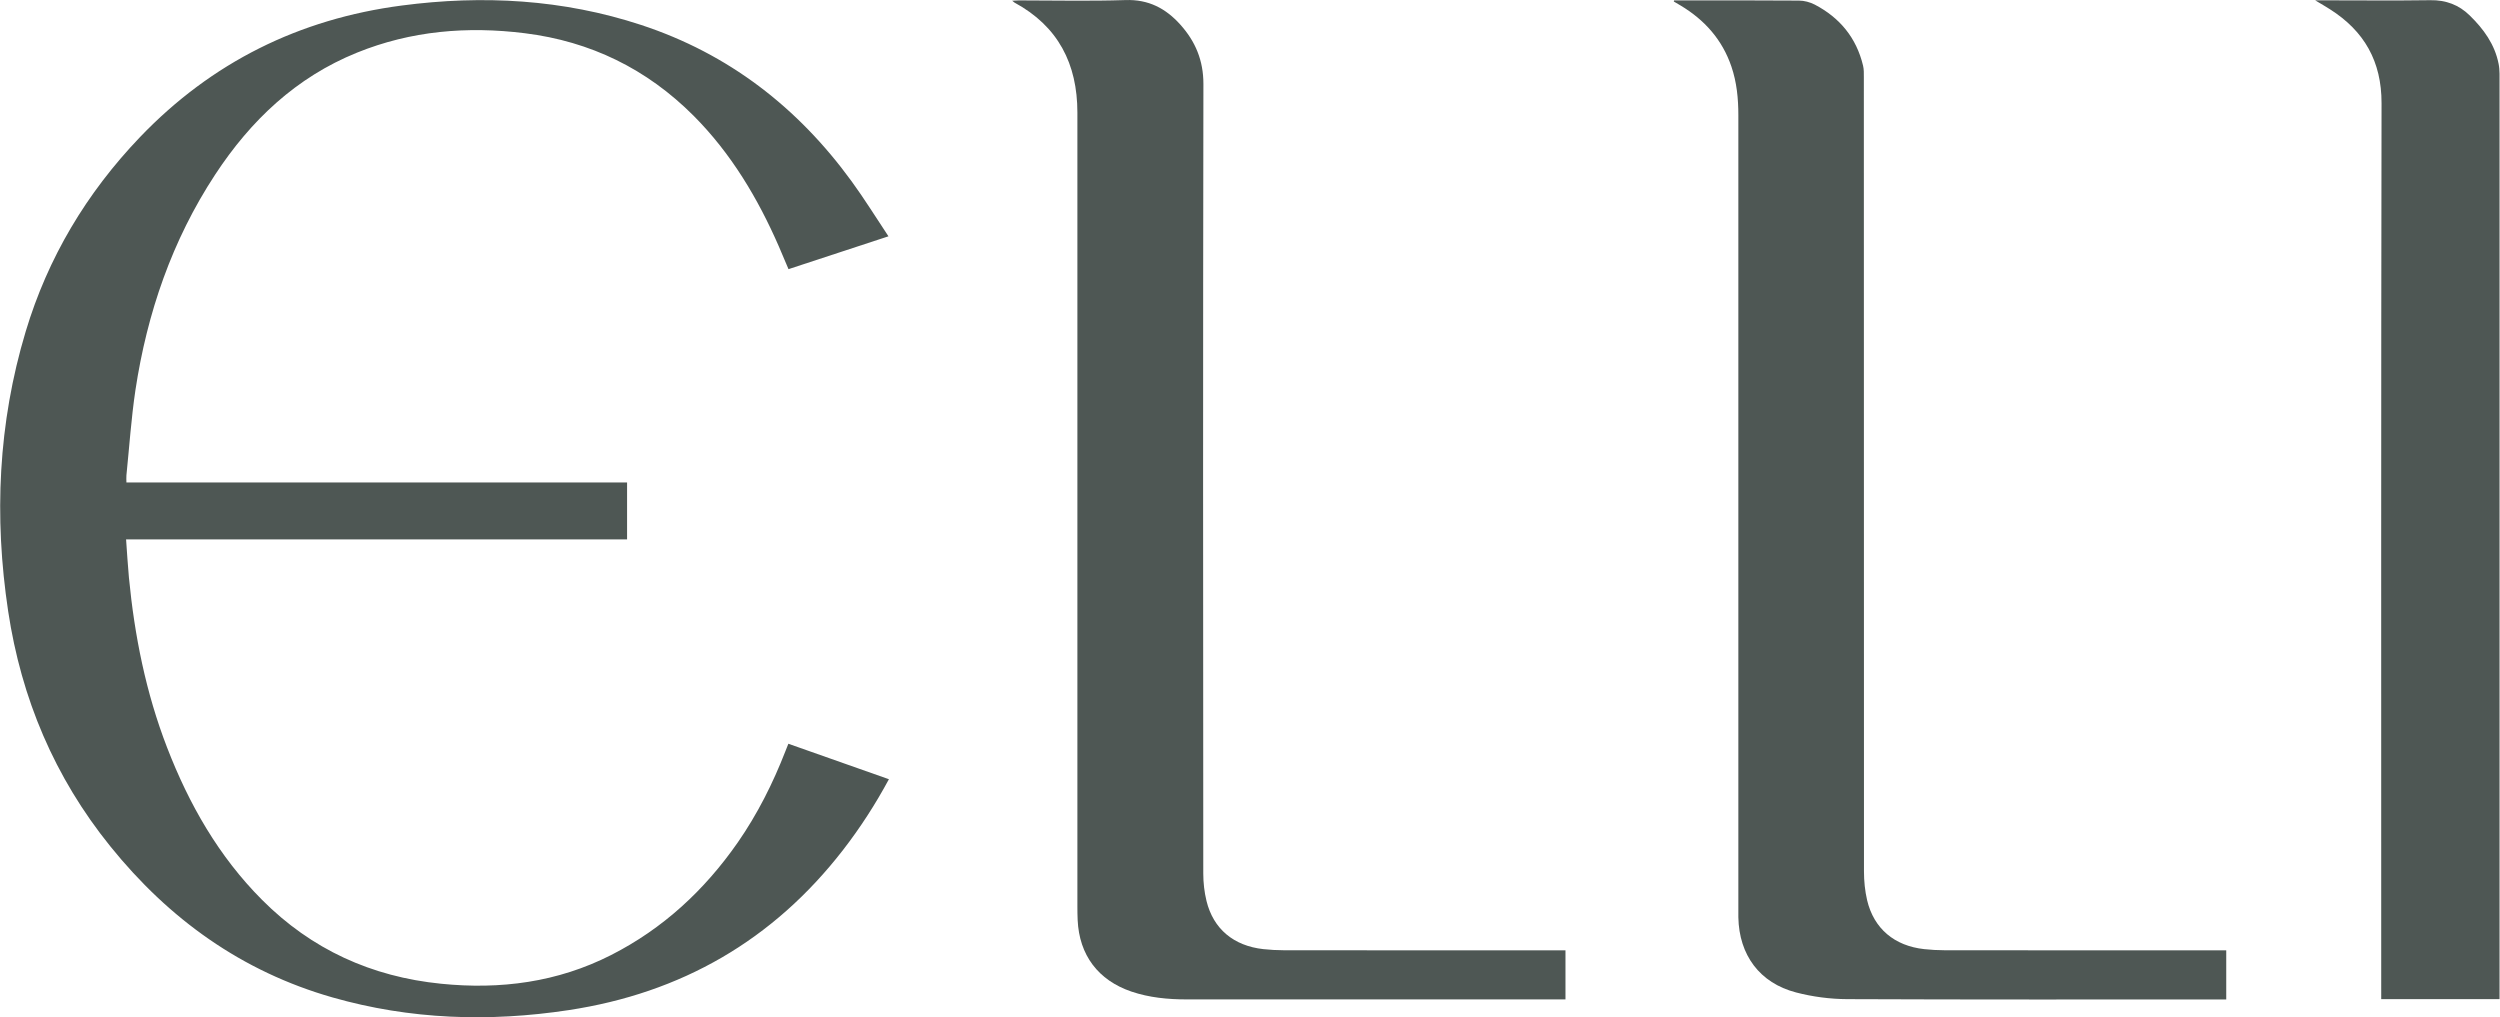
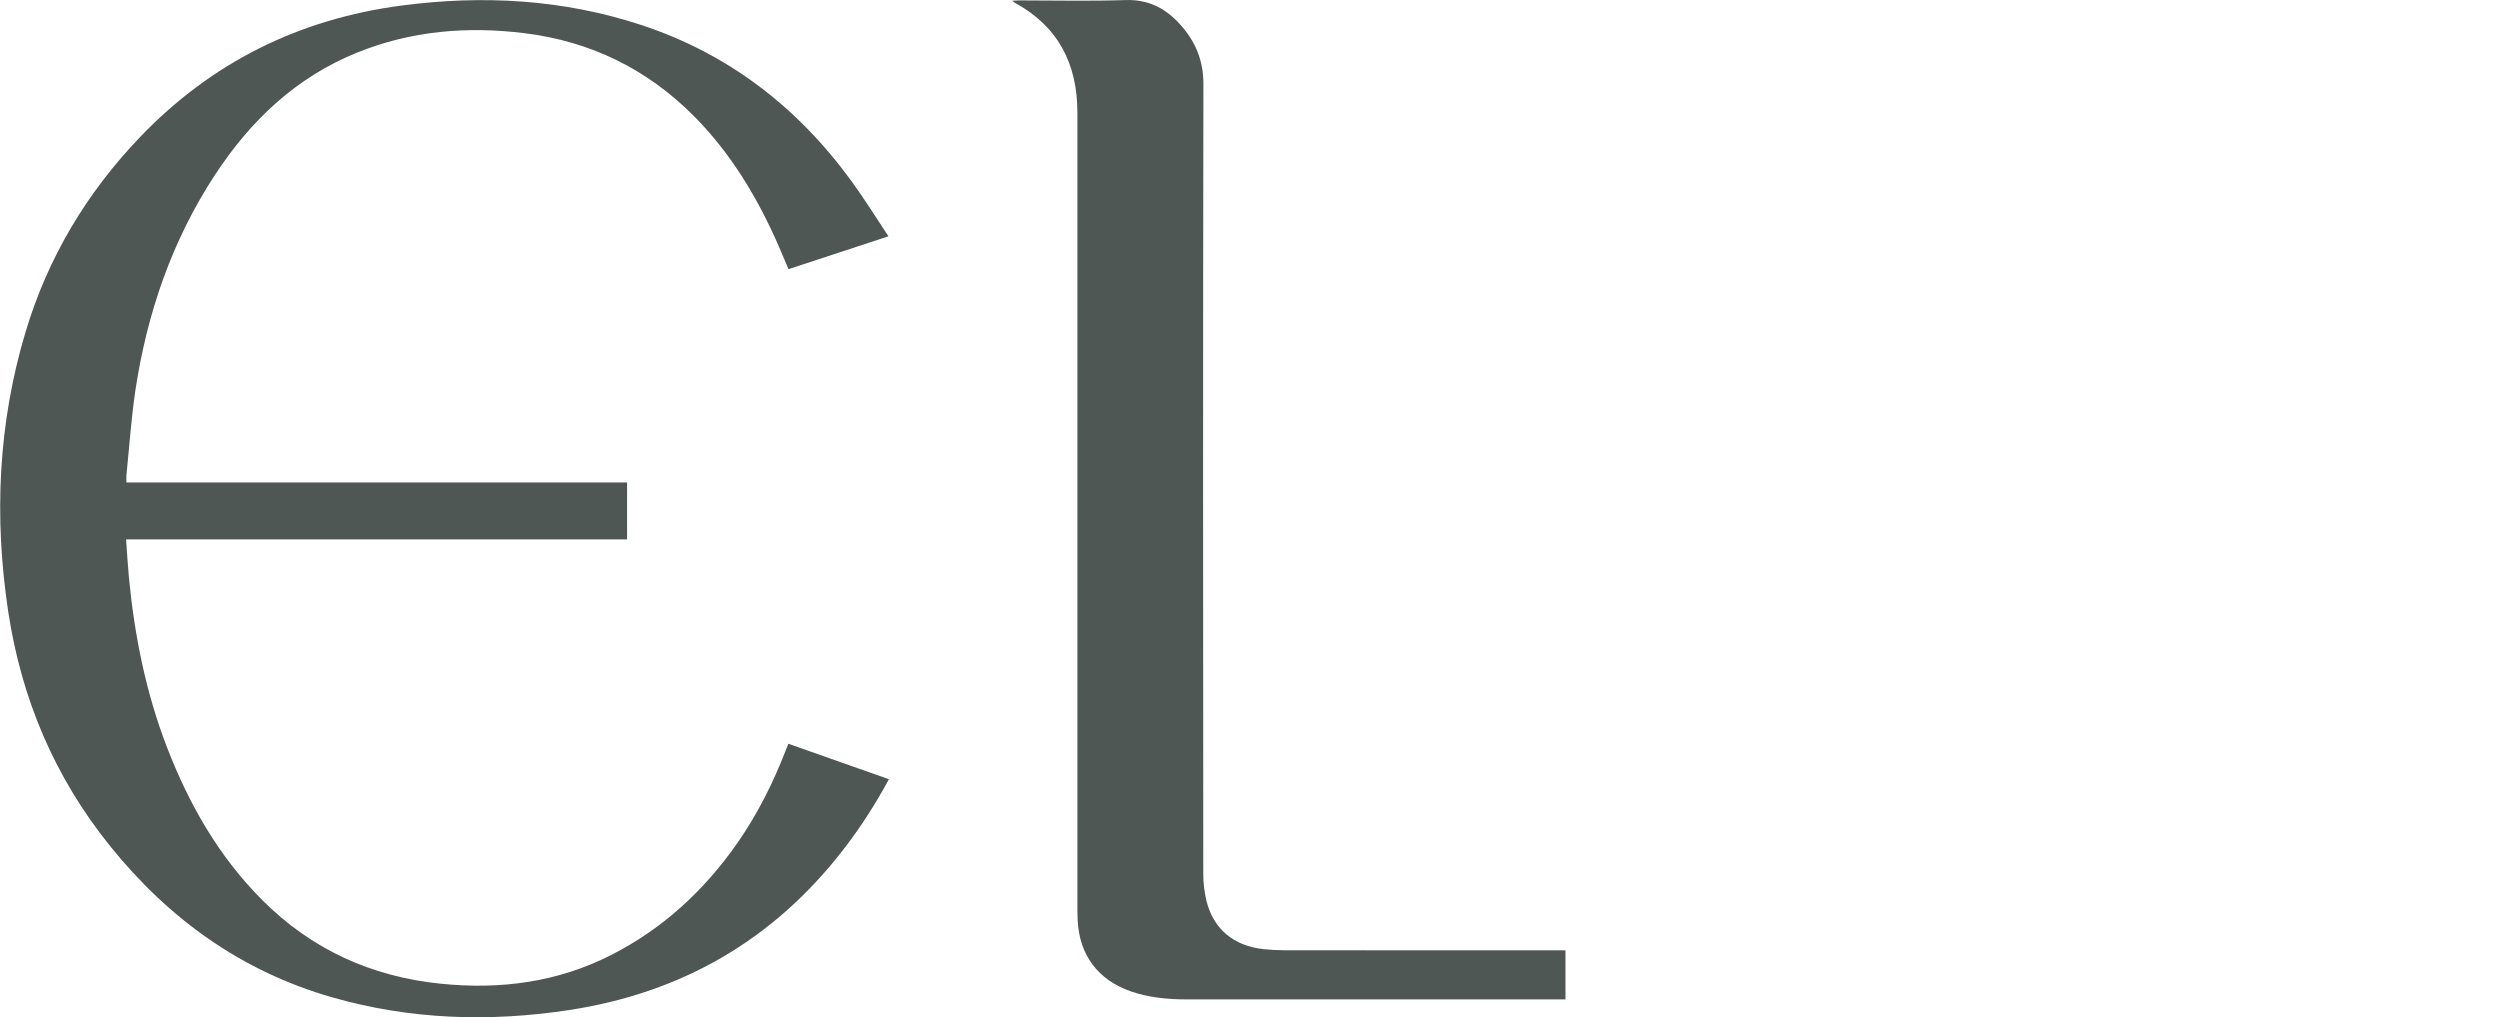
<svg xmlns="http://www.w3.org/2000/svg" viewBox="0 0 37.99 15.46" data-guides="{&quot;vertical&quot;:[],&quot;horizontal&quot;:[]}">
  <defs />
  <path fill="#4e5754" stroke="none" fill-opacity="1" stroke-width="0" stroke-opacity="1" class="cls-1" id="tSvg14d7dd1bb5e" title="Path 1" d="M11.98 11.302C12.496 11.484 12.998 11.662 13.508 11.841C13.301 12.225 13.071 12.58 12.811 12.916C11.748 14.289 10.351 15.091 8.64 15.35C7.432 15.533 6.233 15.494 5.053 15.157C3.675 14.763 2.568 13.967 1.675 12.859C0.829 11.811 0.324 10.614 0.124 9.288C-0.092 7.853 -0.029 6.433 0.39 5.039C0.728 3.914 1.315 2.933 2.127 2.084C3.217 0.946 4.548 0.288 6.105 0.084C7.338 -0.078 8.555 -0.011 9.742 0.379C11.071 0.816 12.123 1.631 12.941 2.755C13.136 3.022 13.31 3.304 13.501 3.591C12.984 3.761 12.487 3.924 11.982 4.09C11.932 3.972 11.885 3.858 11.836 3.746C11.515 3.011 11.109 2.33 10.539 1.758C9.829 1.047 8.973 0.629 7.976 0.505C7.102 0.396 6.247 0.467 5.425 0.8C4.499 1.175 3.81 1.83 3.269 2.654C2.614 3.653 2.236 4.755 2.058 5.928C1.994 6.358 1.965 6.792 1.921 7.224C1.918 7.257 1.921 7.29 1.921 7.332C4.457 7.332 6.993 7.332 9.529 7.332C9.529 7.62 9.529 7.908 9.529 8.197C6.991 8.197 4.454 8.197 1.916 8.197C1.931 8.397 1.941 8.586 1.959 8.775C2.044 9.66 2.217 10.527 2.539 11.359C2.872 12.222 3.324 13.014 3.982 13.674C4.733 14.428 5.646 14.843 6.703 14.949C7.604 15.04 8.472 14.927 9.286 14.513C10.075 14.112 10.705 13.528 11.209 12.805C11.51 12.372 11.745 11.904 11.936 11.413C11.949 11.38 11.963 11.346 11.98 11.302Z" />
  <path fill="#4e5754" stroke="none" fill-opacity="1" stroke-width="0" stroke-opacity="1" class="cls-1" id="tSvg53eaed933a" title="Path 2" d="M23.789 14.441C23.789 14.69 23.789 14.939 23.789 15.187C23.752 15.187 23.714 15.187 23.676 15.187C21.795 15.187 19.914 15.188 18.033 15.187C17.748 15.187 17.465 15.16 17.193 15.068C16.688 14.896 16.4 14.514 16.376 13.981C16.373 13.914 16.372 13.847 16.372 13.78C16.372 9.757 16.371 5.734 16.372 1.711C16.372 0.97 16.08 0.399 15.416 0.039C15.408 0.034 15.401 0.027 15.381 0.011C15.424 0.009 15.454 0.006 15.485 0.006C16.024 0.006 16.564 0.019 17.102 0.001C17.453 -0.011 17.715 0.127 17.938 0.376C18.167 0.632 18.287 0.92 18.287 1.276C18.28 5.275 18.282 9.275 18.285 13.274C18.285 13.413 18.301 13.556 18.334 13.691C18.438 14.116 18.746 14.373 19.198 14.423C19.3 14.434 19.404 14.44 19.508 14.44C20.89 14.442 22.272 14.441 23.654 14.441C23.699 14.441 23.744 14.441 23.789 14.441Z" />
-   <path fill="#4e5754" stroke="none" fill-opacity="1" stroke-width="0" stroke-opacity="1" class="cls-1" id="tSvg44f482be76" title="Path 3" d="M25.439 0.006C26.072 0.006 26.704 0.004 27.337 0.009C27.417 0.009 27.505 0.033 27.577 0.07C27.958 0.269 28.21 0.575 28.311 0.997C28.325 1.054 28.323 1.116 28.323 1.176C28.324 5.199 28.323 9.222 28.325 13.244C28.325 13.39 28.34 13.539 28.373 13.681C28.476 14.112 28.787 14.373 29.24 14.423C29.343 14.434 29.446 14.44 29.55 14.44C30.935 14.442 32.321 14.441 33.706 14.441C33.748 14.441 33.789 14.441 33.83 14.441C33.83 14.69 33.83 14.939 33.83 15.188C33.792 15.188 33.754 15.188 33.716 15.188C31.835 15.188 29.954 15.191 28.073 15.183C27.812 15.182 27.544 15.147 27.292 15.081C26.739 14.937 26.427 14.511 26.416 13.94C26.415 13.906 26.416 13.873 26.416 13.839C26.416 9.81 26.416 5.781 26.416 1.751C26.416 1.499 26.392 1.25 26.31 1.01C26.171 0.603 25.903 0.302 25.537 0.083C25.503 0.063 25.469 0.043 25.435 0.023C25.437 0.018 25.438 0.012 25.439 0.006Z" />
-   <path fill="#4e5754" stroke="none" fill-opacity="1" stroke-width="0" stroke-opacity="1" class="cls-1" id="tSvgaec9b7a5b1" title="Path 4" d="M37.983 15.183C37.384 15.183 36.785 15.183 36.185 15.183C36.185 15.129 36.185 15.08 36.185 15.03C36.185 10.543 36.182 6.055 36.19 1.568C36.191 0.933 35.928 0.472 35.405 0.14C35.341 0.099 35.275 0.061 35.181 0.005C35.222 0.005 35.263 0.005 35.304 0.005C35.846 0.005 36.388 0.011 36.93 0.003C37.167 -0.001 37.364 0.073 37.529 0.234C37.74 0.44 37.911 0.673 37.969 0.971C37.979 1.02 37.982 1.07 37.983 1.12C37.983 5.772 37.983 10.423 37.983 15.075C37.983 15.111 37.983 15.147 37.983 15.183Z" />
</svg>